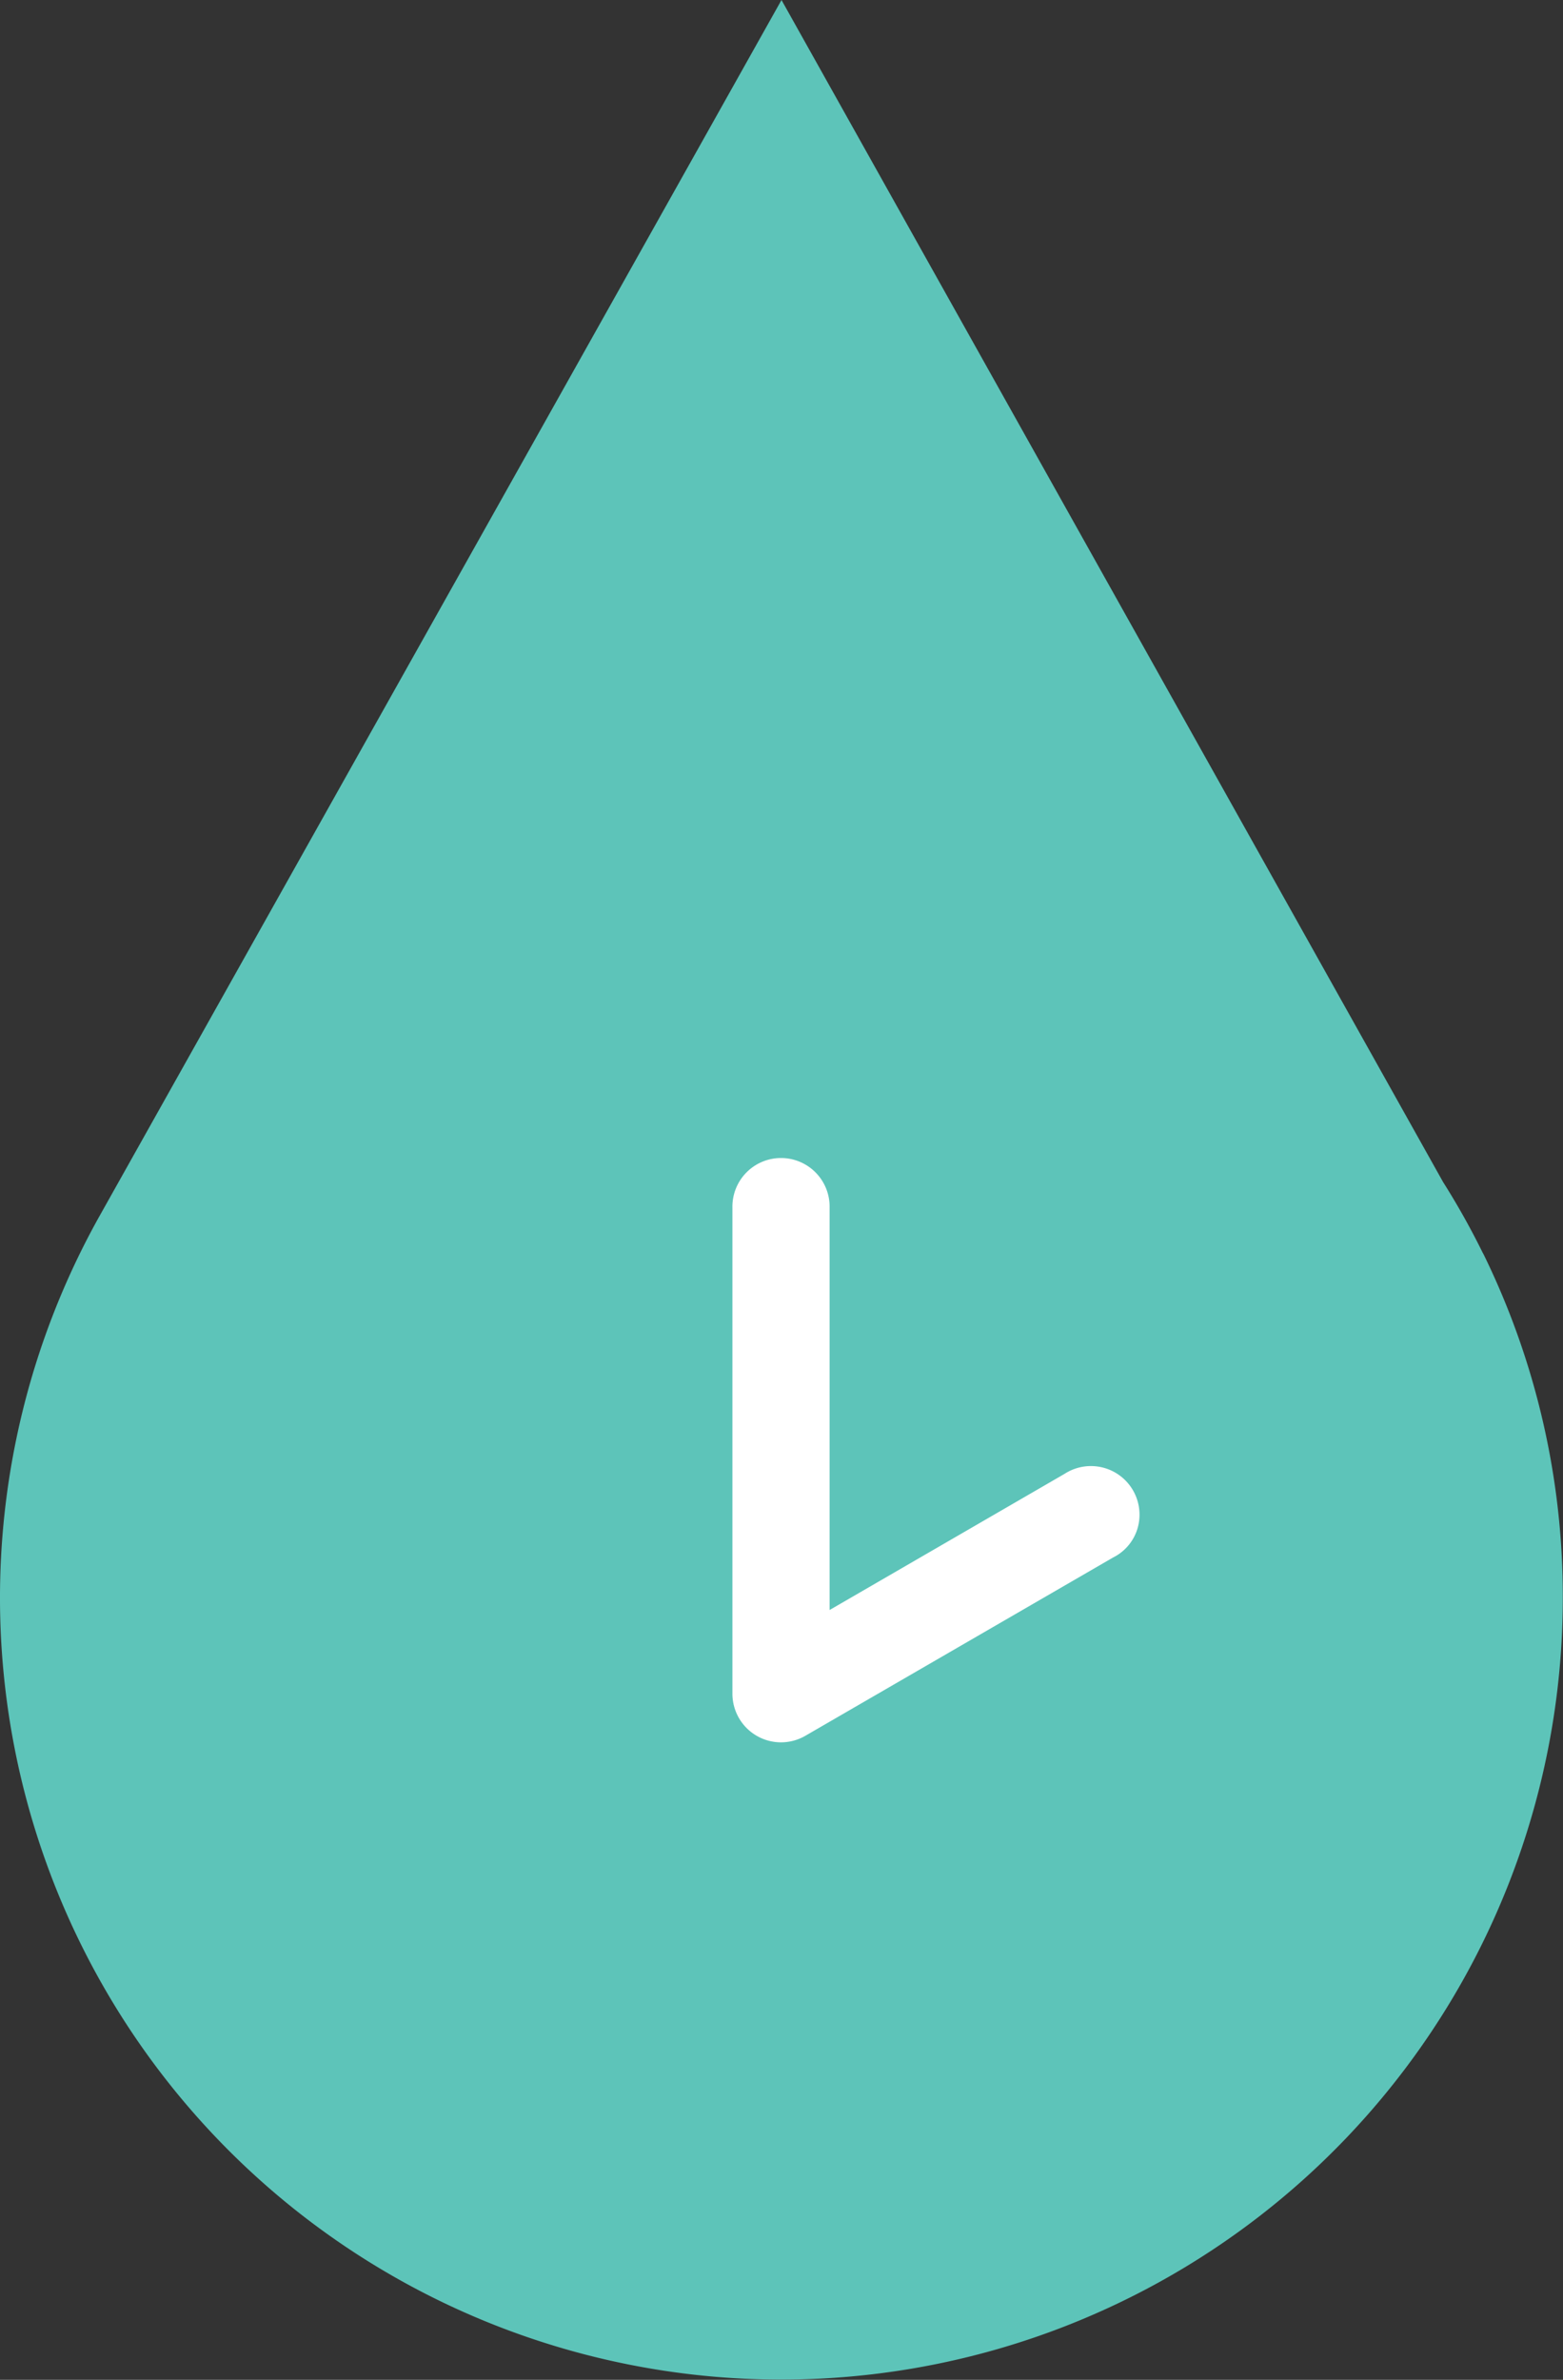
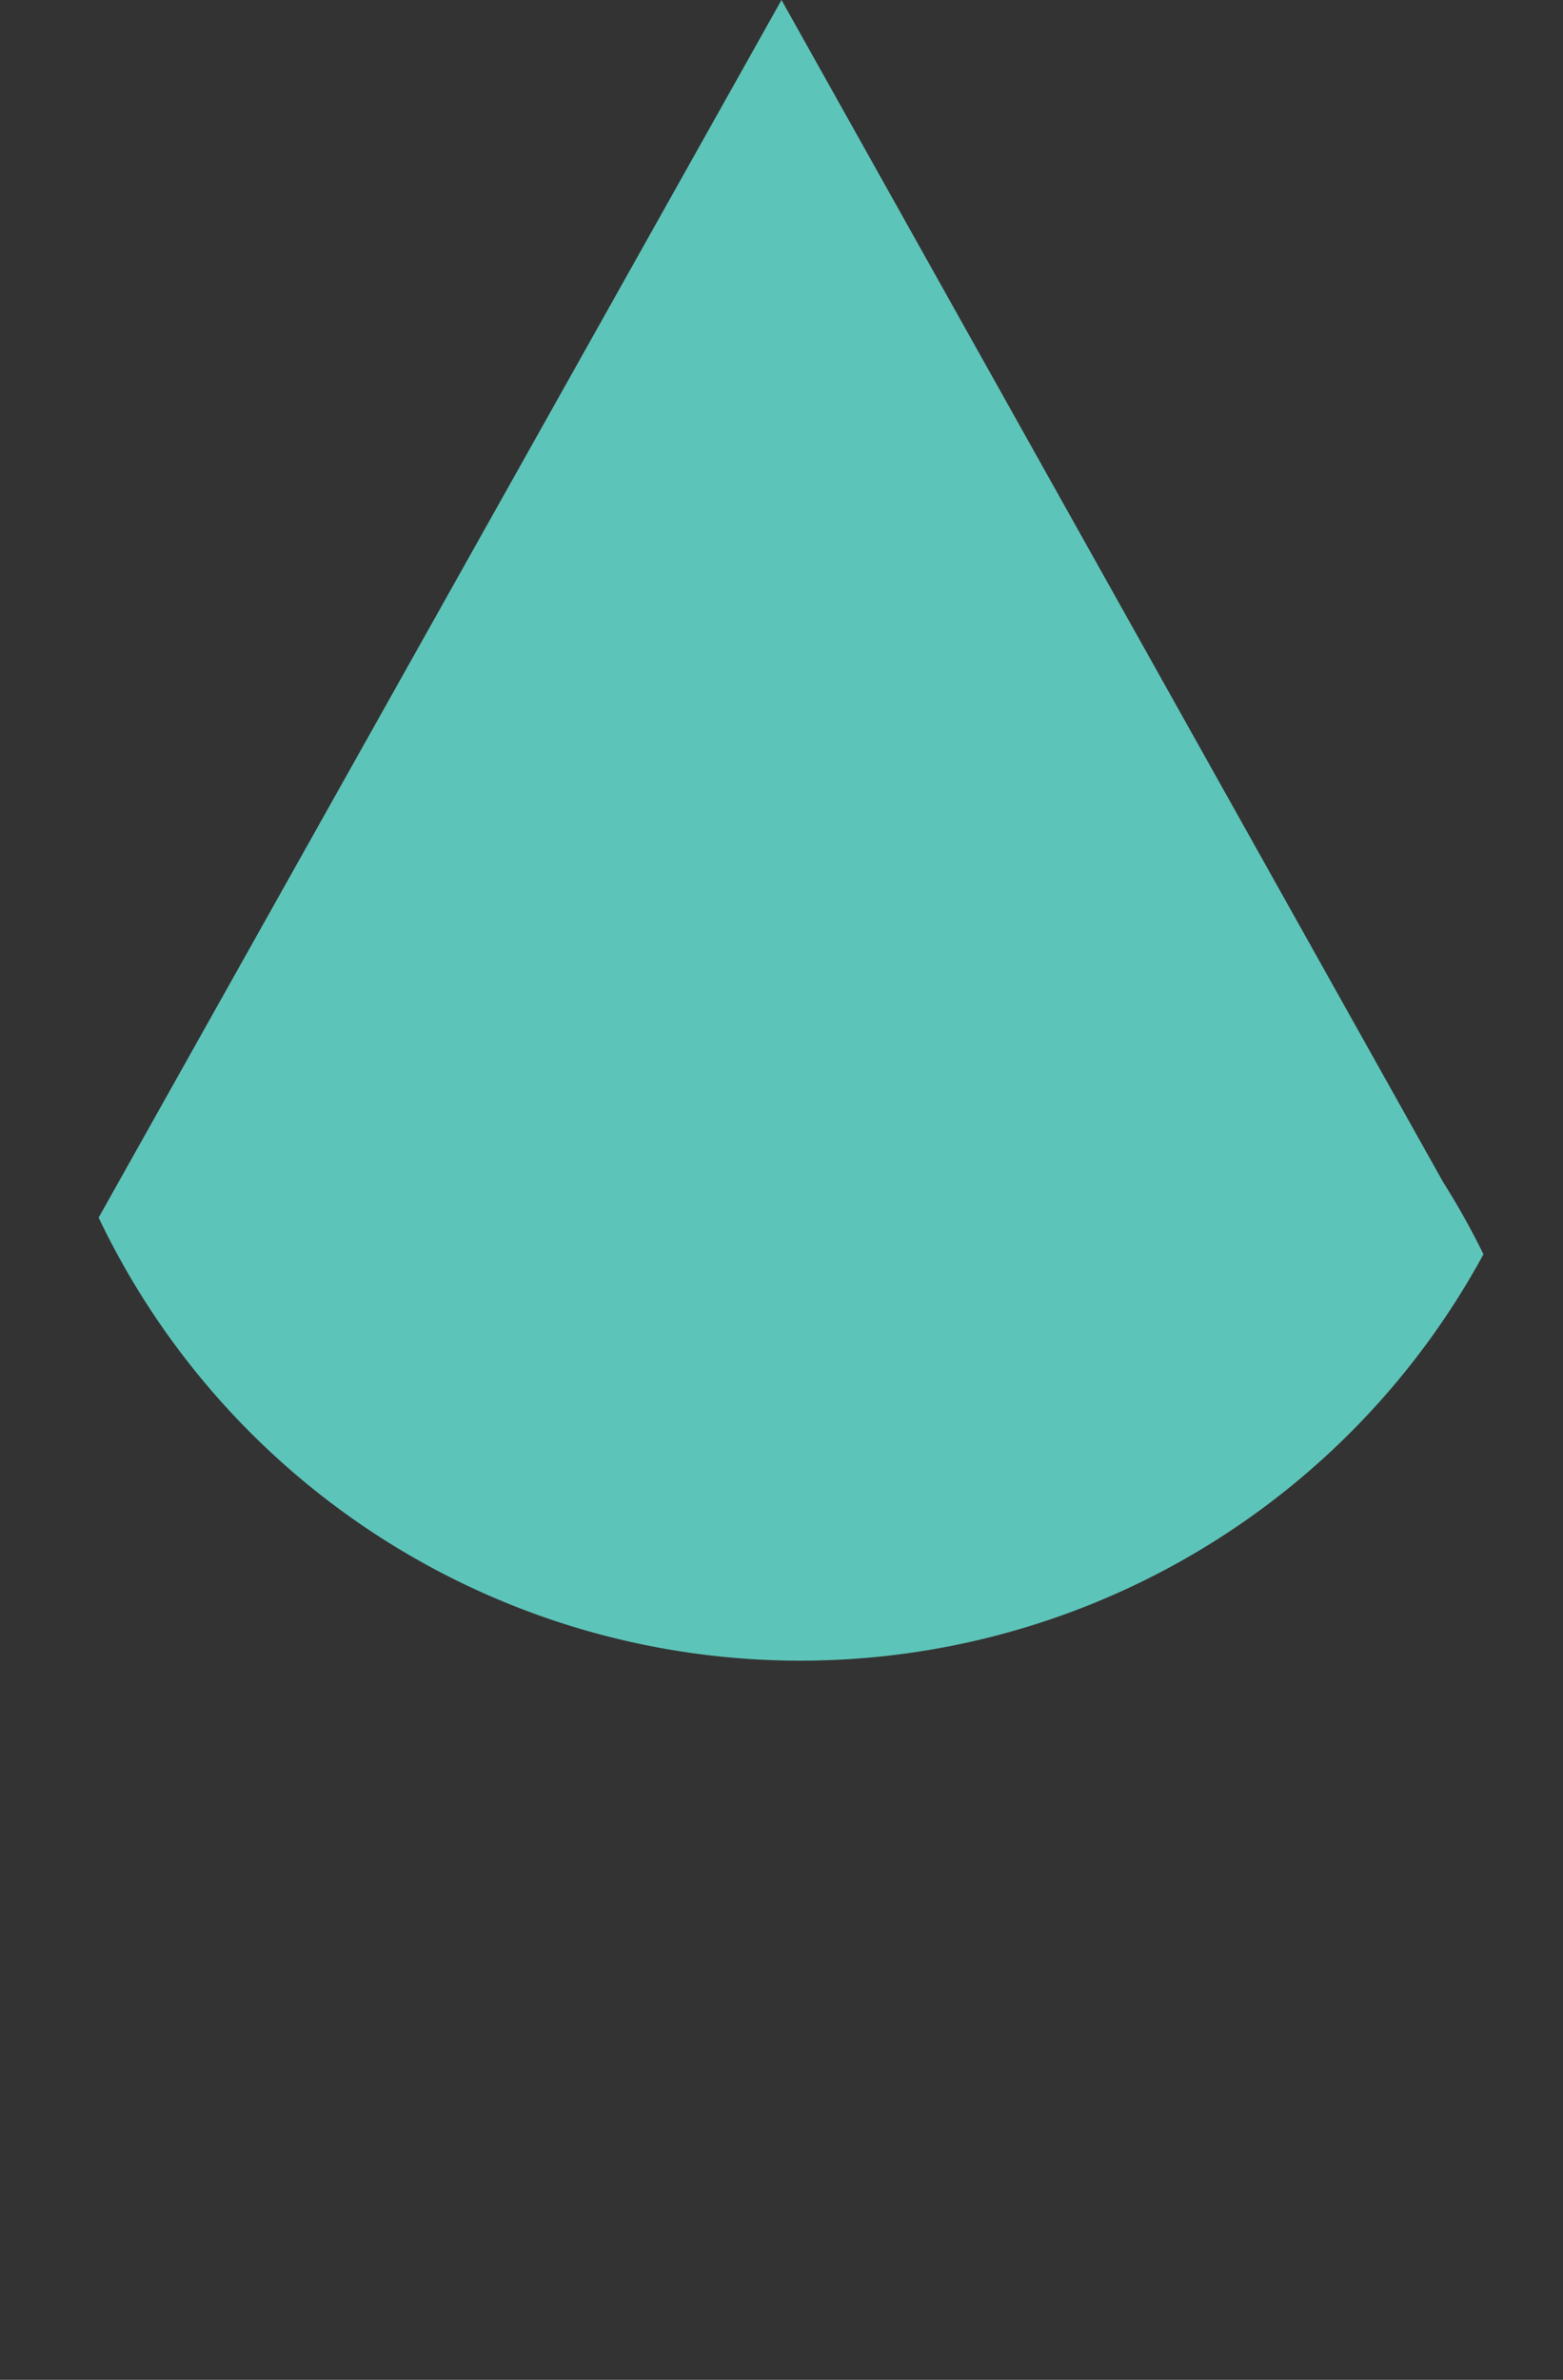
<svg xmlns="http://www.w3.org/2000/svg" viewBox="0 0 160.84 244.78">
  <rect x="0" y="0" width="160.84" height="244.78" fill="#333333" stroke="none" />
  <defs>
    <style>.cls-1{fill:#5dc4b9;}.cls-2{fill:#fff;}</style>
  </defs>
  <title>time</title>
  <g id="Layer_2" data-name="Layer 2">
    <g id="Layer_1-2" data-name="Layer 1">
-       <path class="cls-1" d="M152.66,129h0l-.08-.14a78.4,78.4,0,0,0-4.08-7.28L80.42,0,10.15,125.24h0a80.41,80.41,0,1,0,150.67,39.13A80,80,0,0,0,152.66,129Z" />
-       <path class="cls-2" d="M80.37,119.11a5,5,0,0,0-5,5.11v50a5,5,0,0,0,7.5,4.32l31.67-18.34a4.9,4.9,0,0,0,2.52-3,5,5,0,0,0-7.52-5.6l-24.17,14V124.22a5,5,0,0,0-5-5.11Z" />
+       <path class="cls-1" d="M152.66,129h0l-.08-.14a78.4,78.4,0,0,0-4.08-7.28L80.42,0,10.15,125.24h0A80,80,0,0,0,152.66,129Z" />
    </g>
  </g>
</svg>